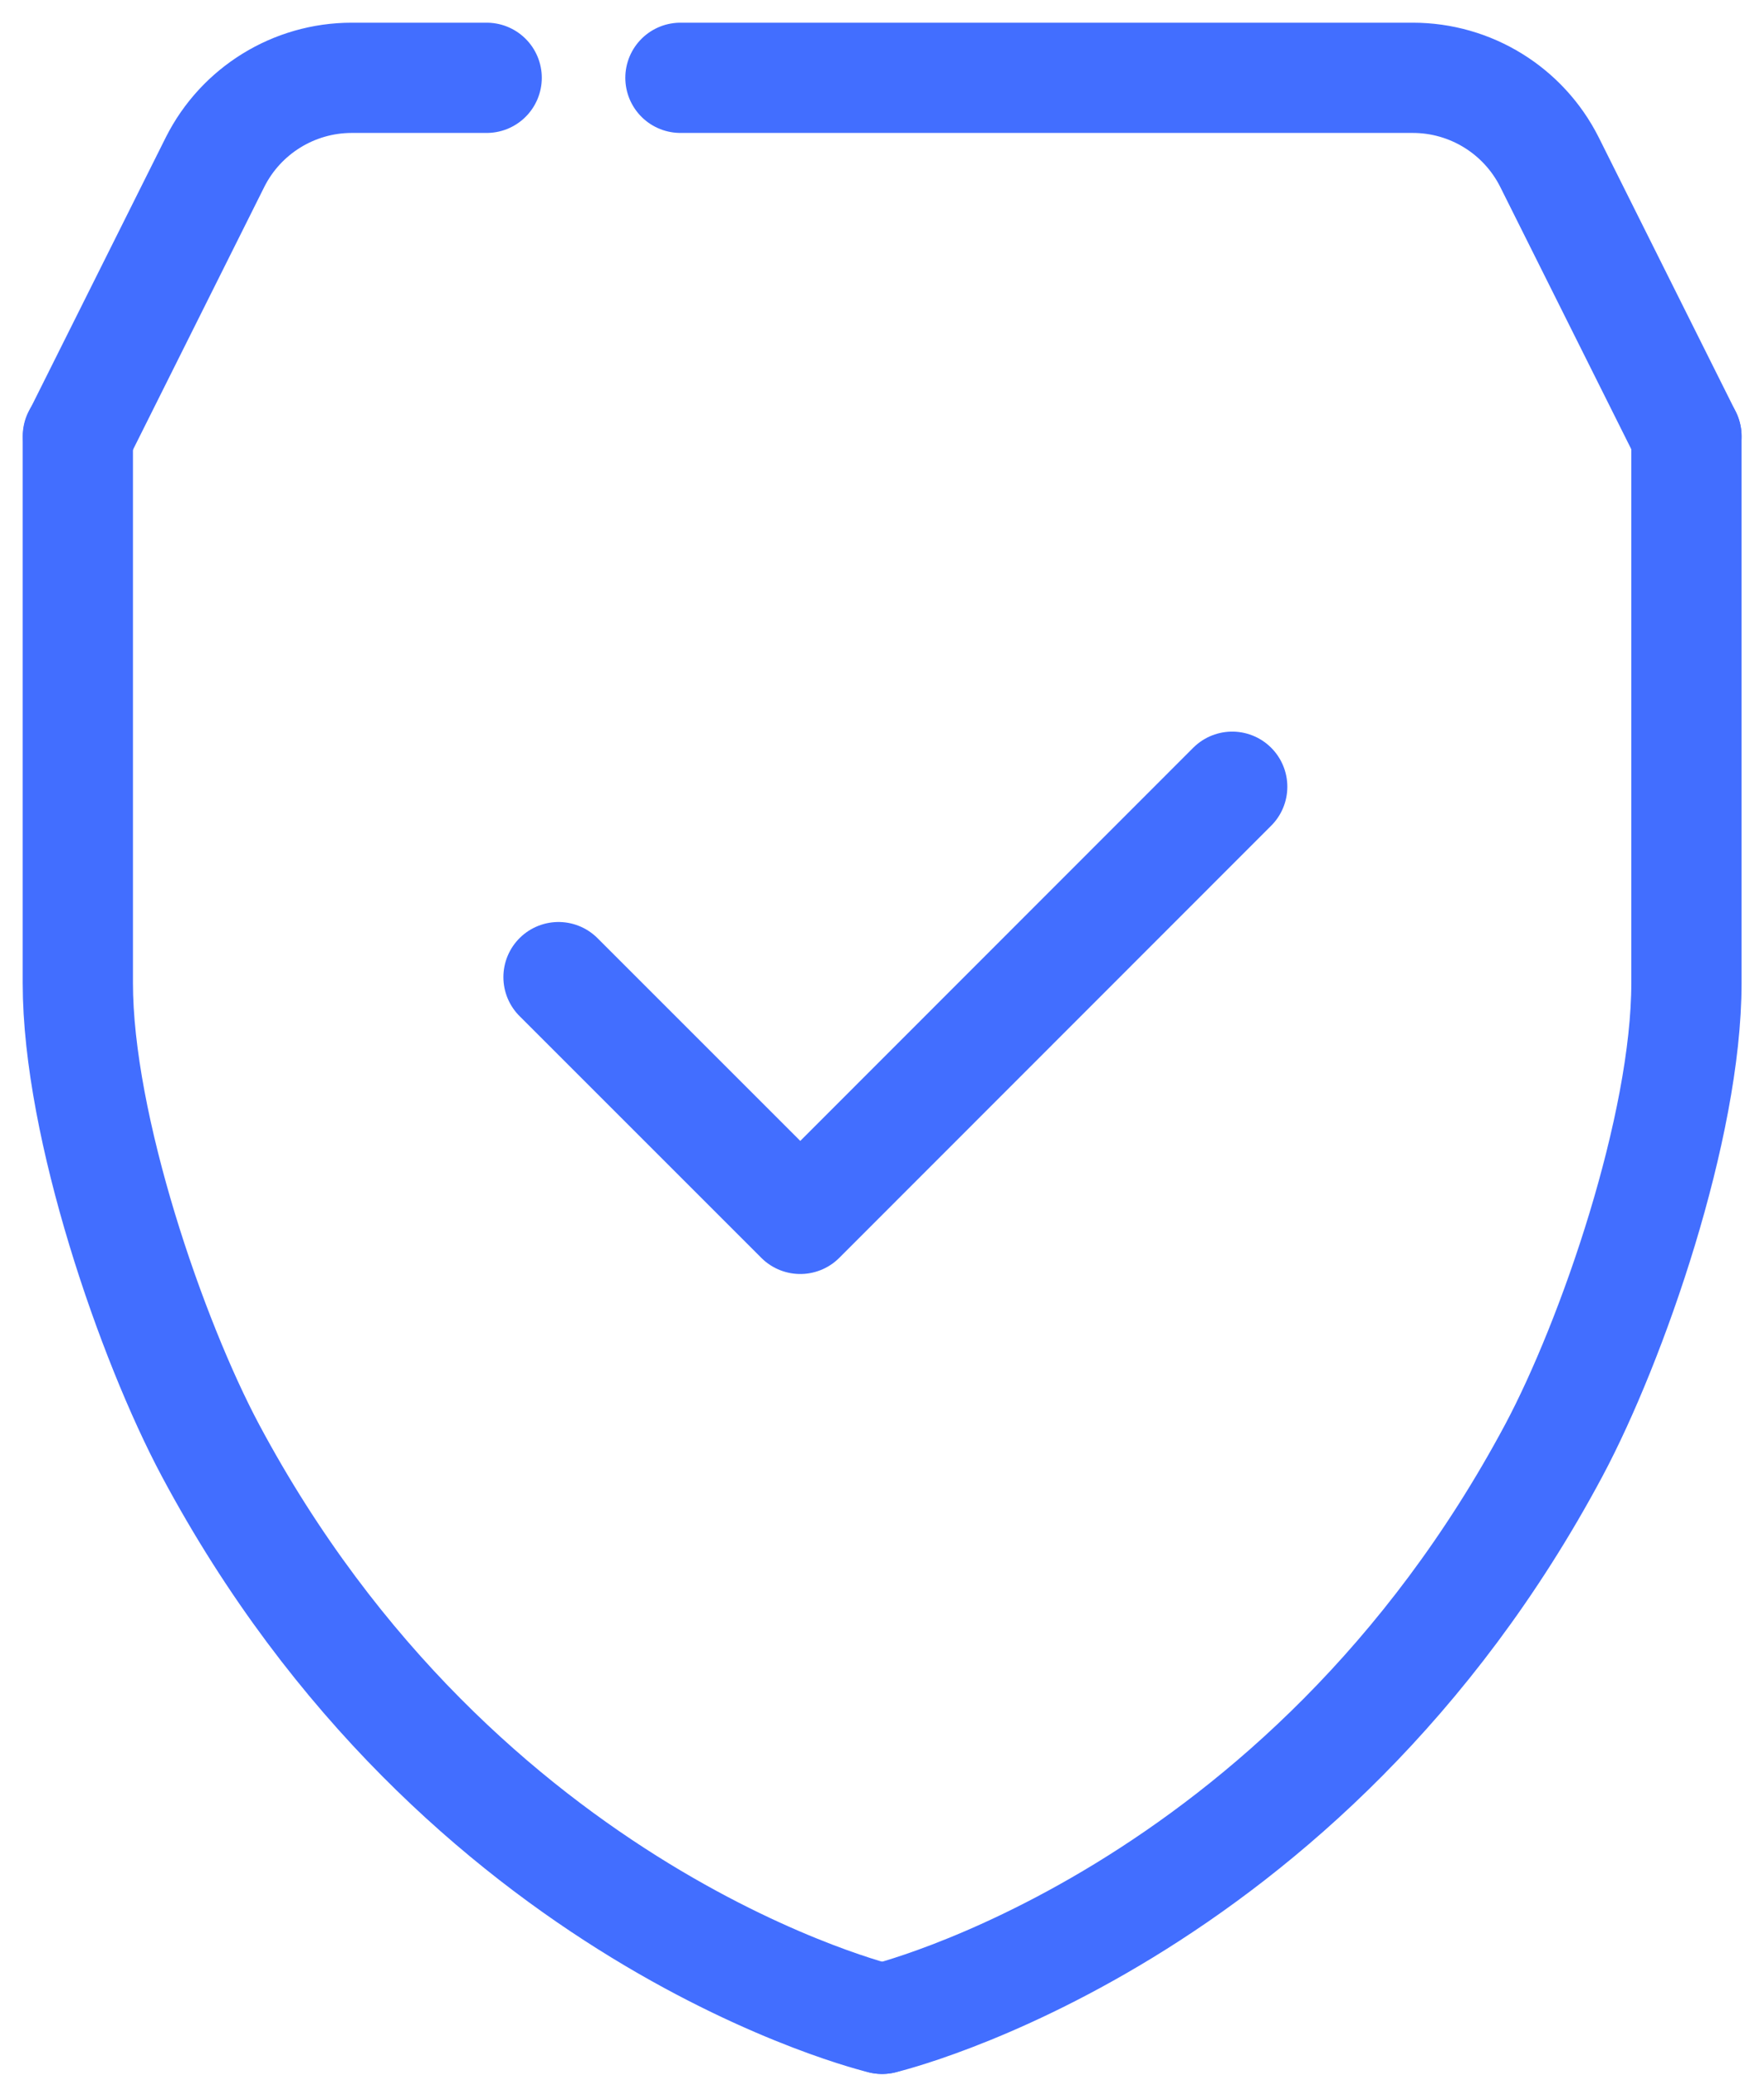
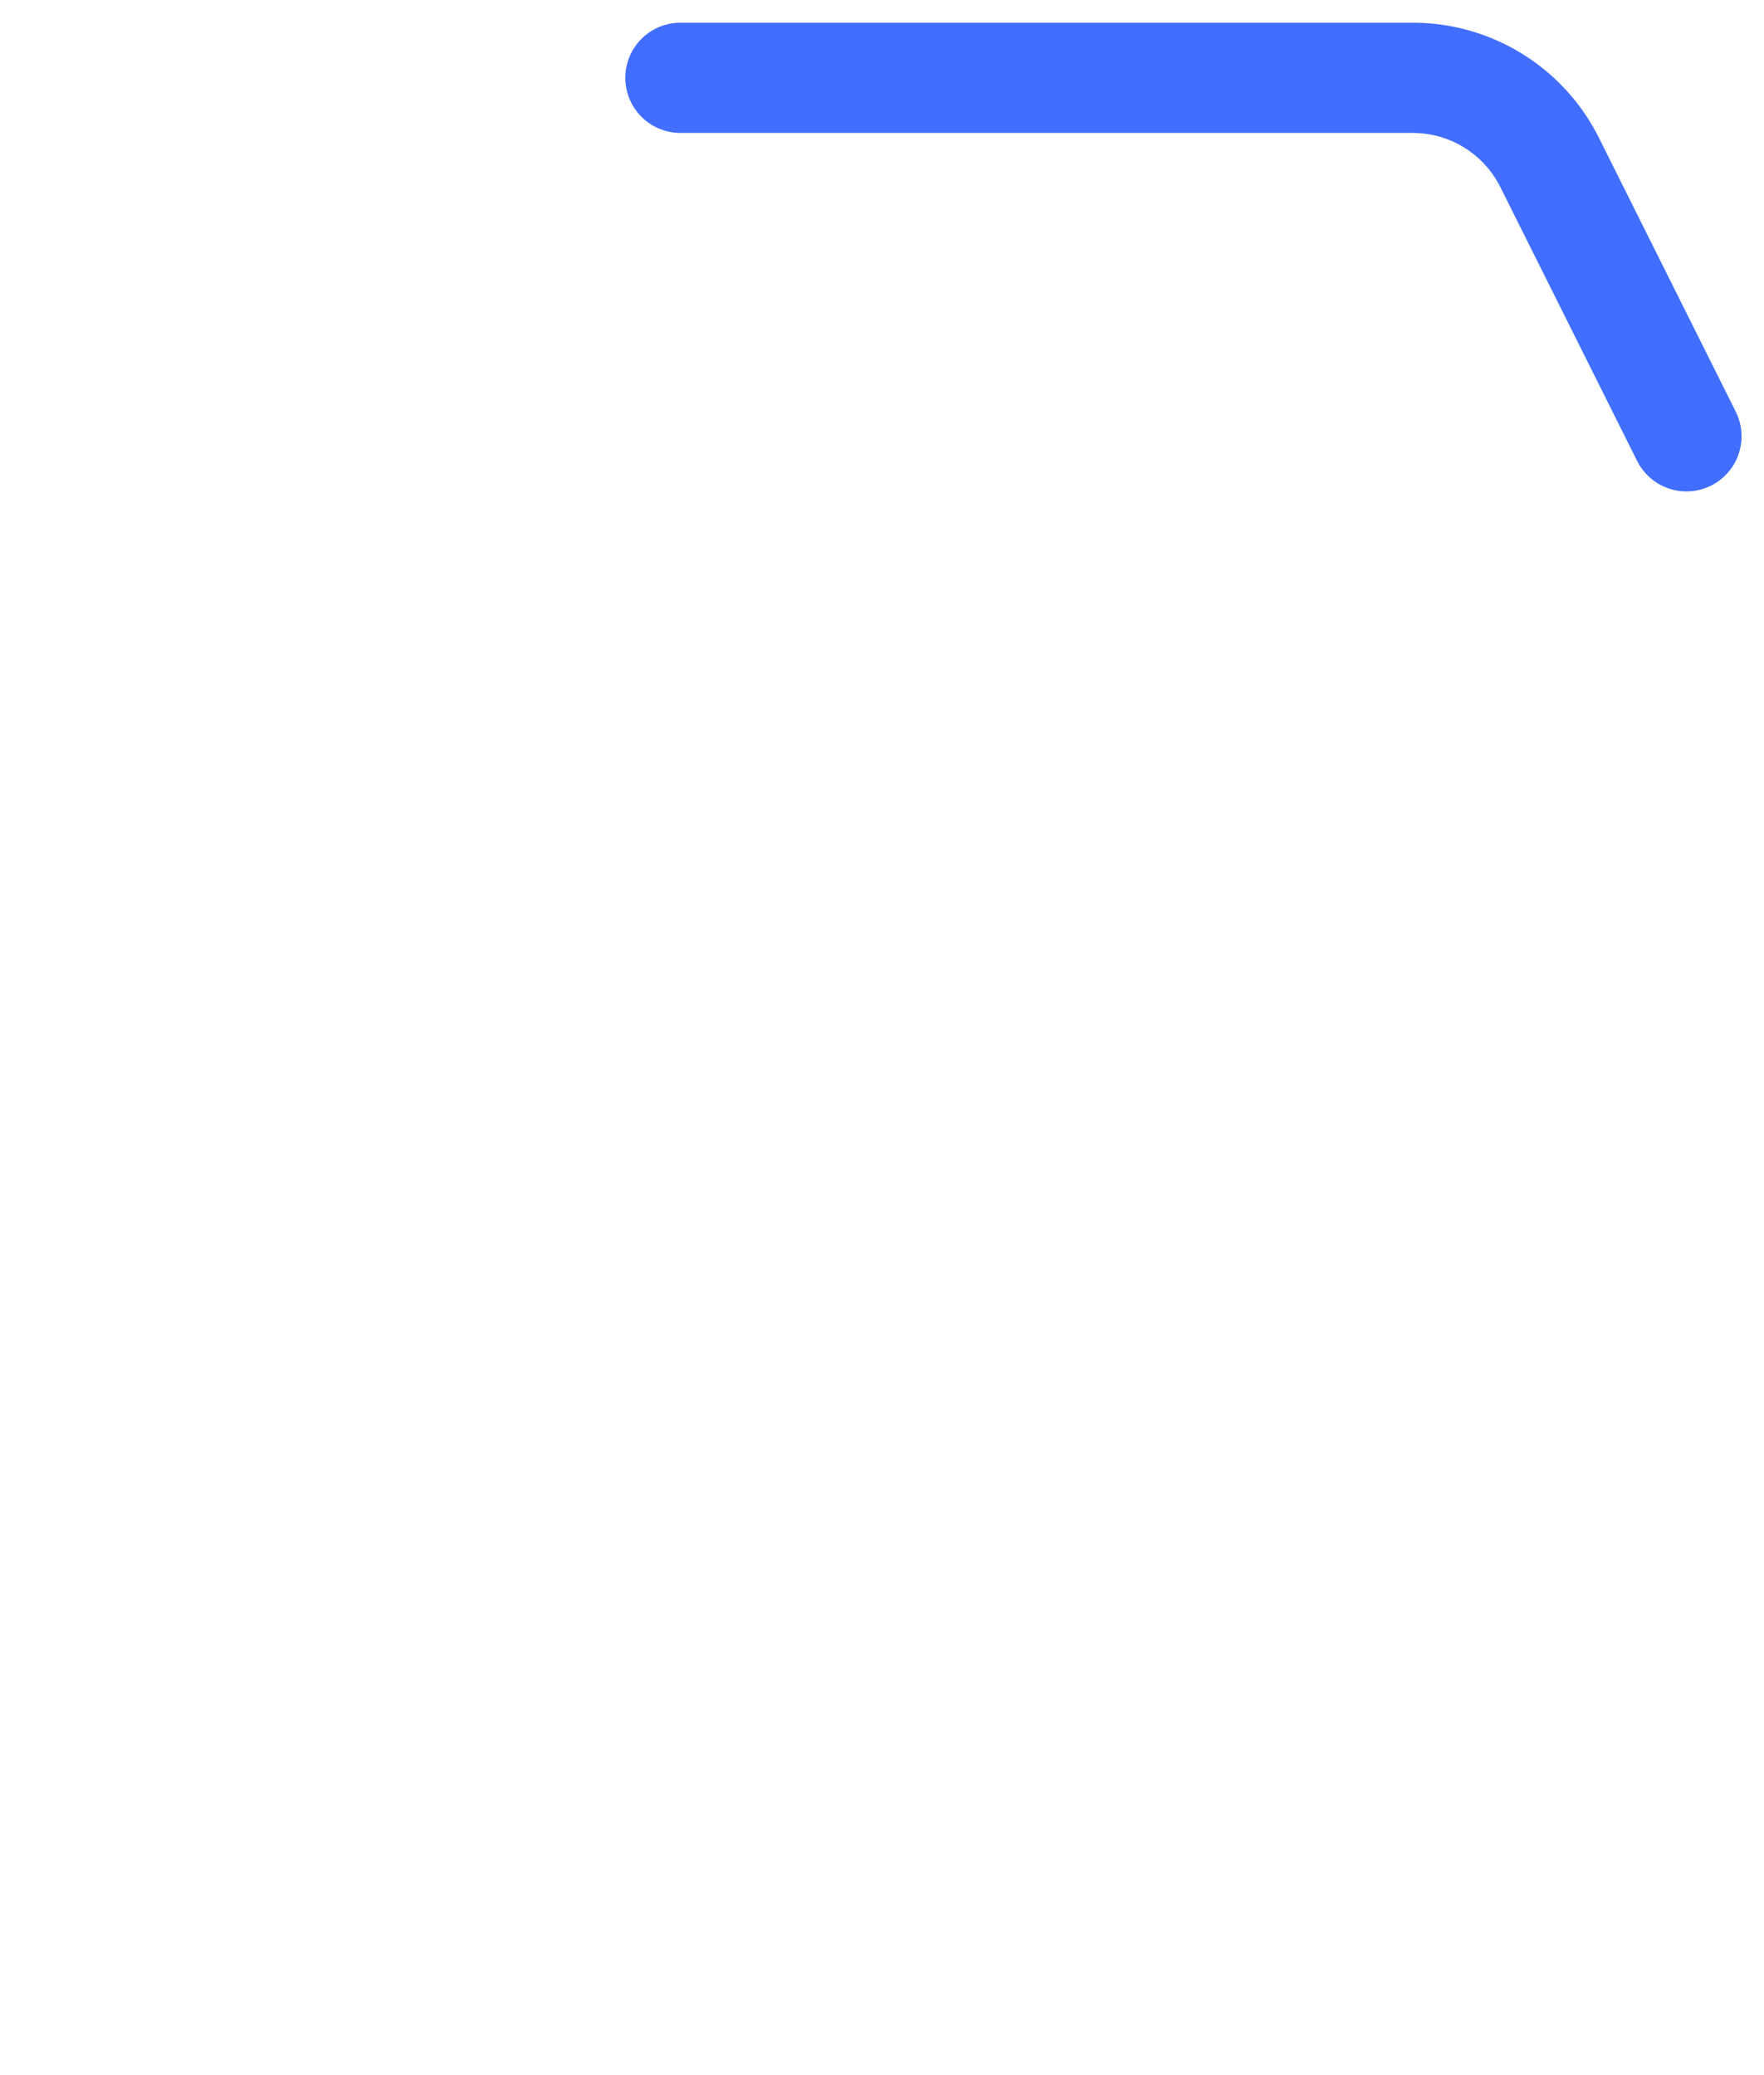
<svg xmlns="http://www.w3.org/2000/svg" width="68" height="80" viewBox="0 0 68 80" fill="none">
-   <path d="M3 16.82V37.9C3 43.45 5.86 51.69 8.11 55.91C17.77 74 34 77.83 34 77.83" stroke="#426EFF" stroke-width="4.25" stroke-linecap="round" stroke-linejoin="round" />
-   <path d="M18.76 3H13.56C11.33 3 9.29 4.26 8.29 6.25L3.01 16.82" stroke="#426EFF" stroke-width="4.25" stroke-linecap="round" stroke-linejoin="round" />
  <path d="M65.01 16.82L59.73 6.25C58.73 4.26 56.691 3 54.461 3H26.23" stroke="#426EFF" stroke-width="4.25" stroke-linecap="round" stroke-linejoin="round" />
-   <path d="M34.01 77.83C34.01 77.83 50.24 74 59.9 55.91C62.15 51.69 65.01 43.45 65.01 37.9V16.82" stroke="#426EFF" stroke-width="4.25" stroke-linecap="round" stroke-linejoin="round" />
-   <path d="M47.5 30.33L30.85 46.99L21.53 37.67" stroke="#426EFF" stroke-width="4.25" stroke-linecap="round" stroke-linejoin="round" />
</svg>